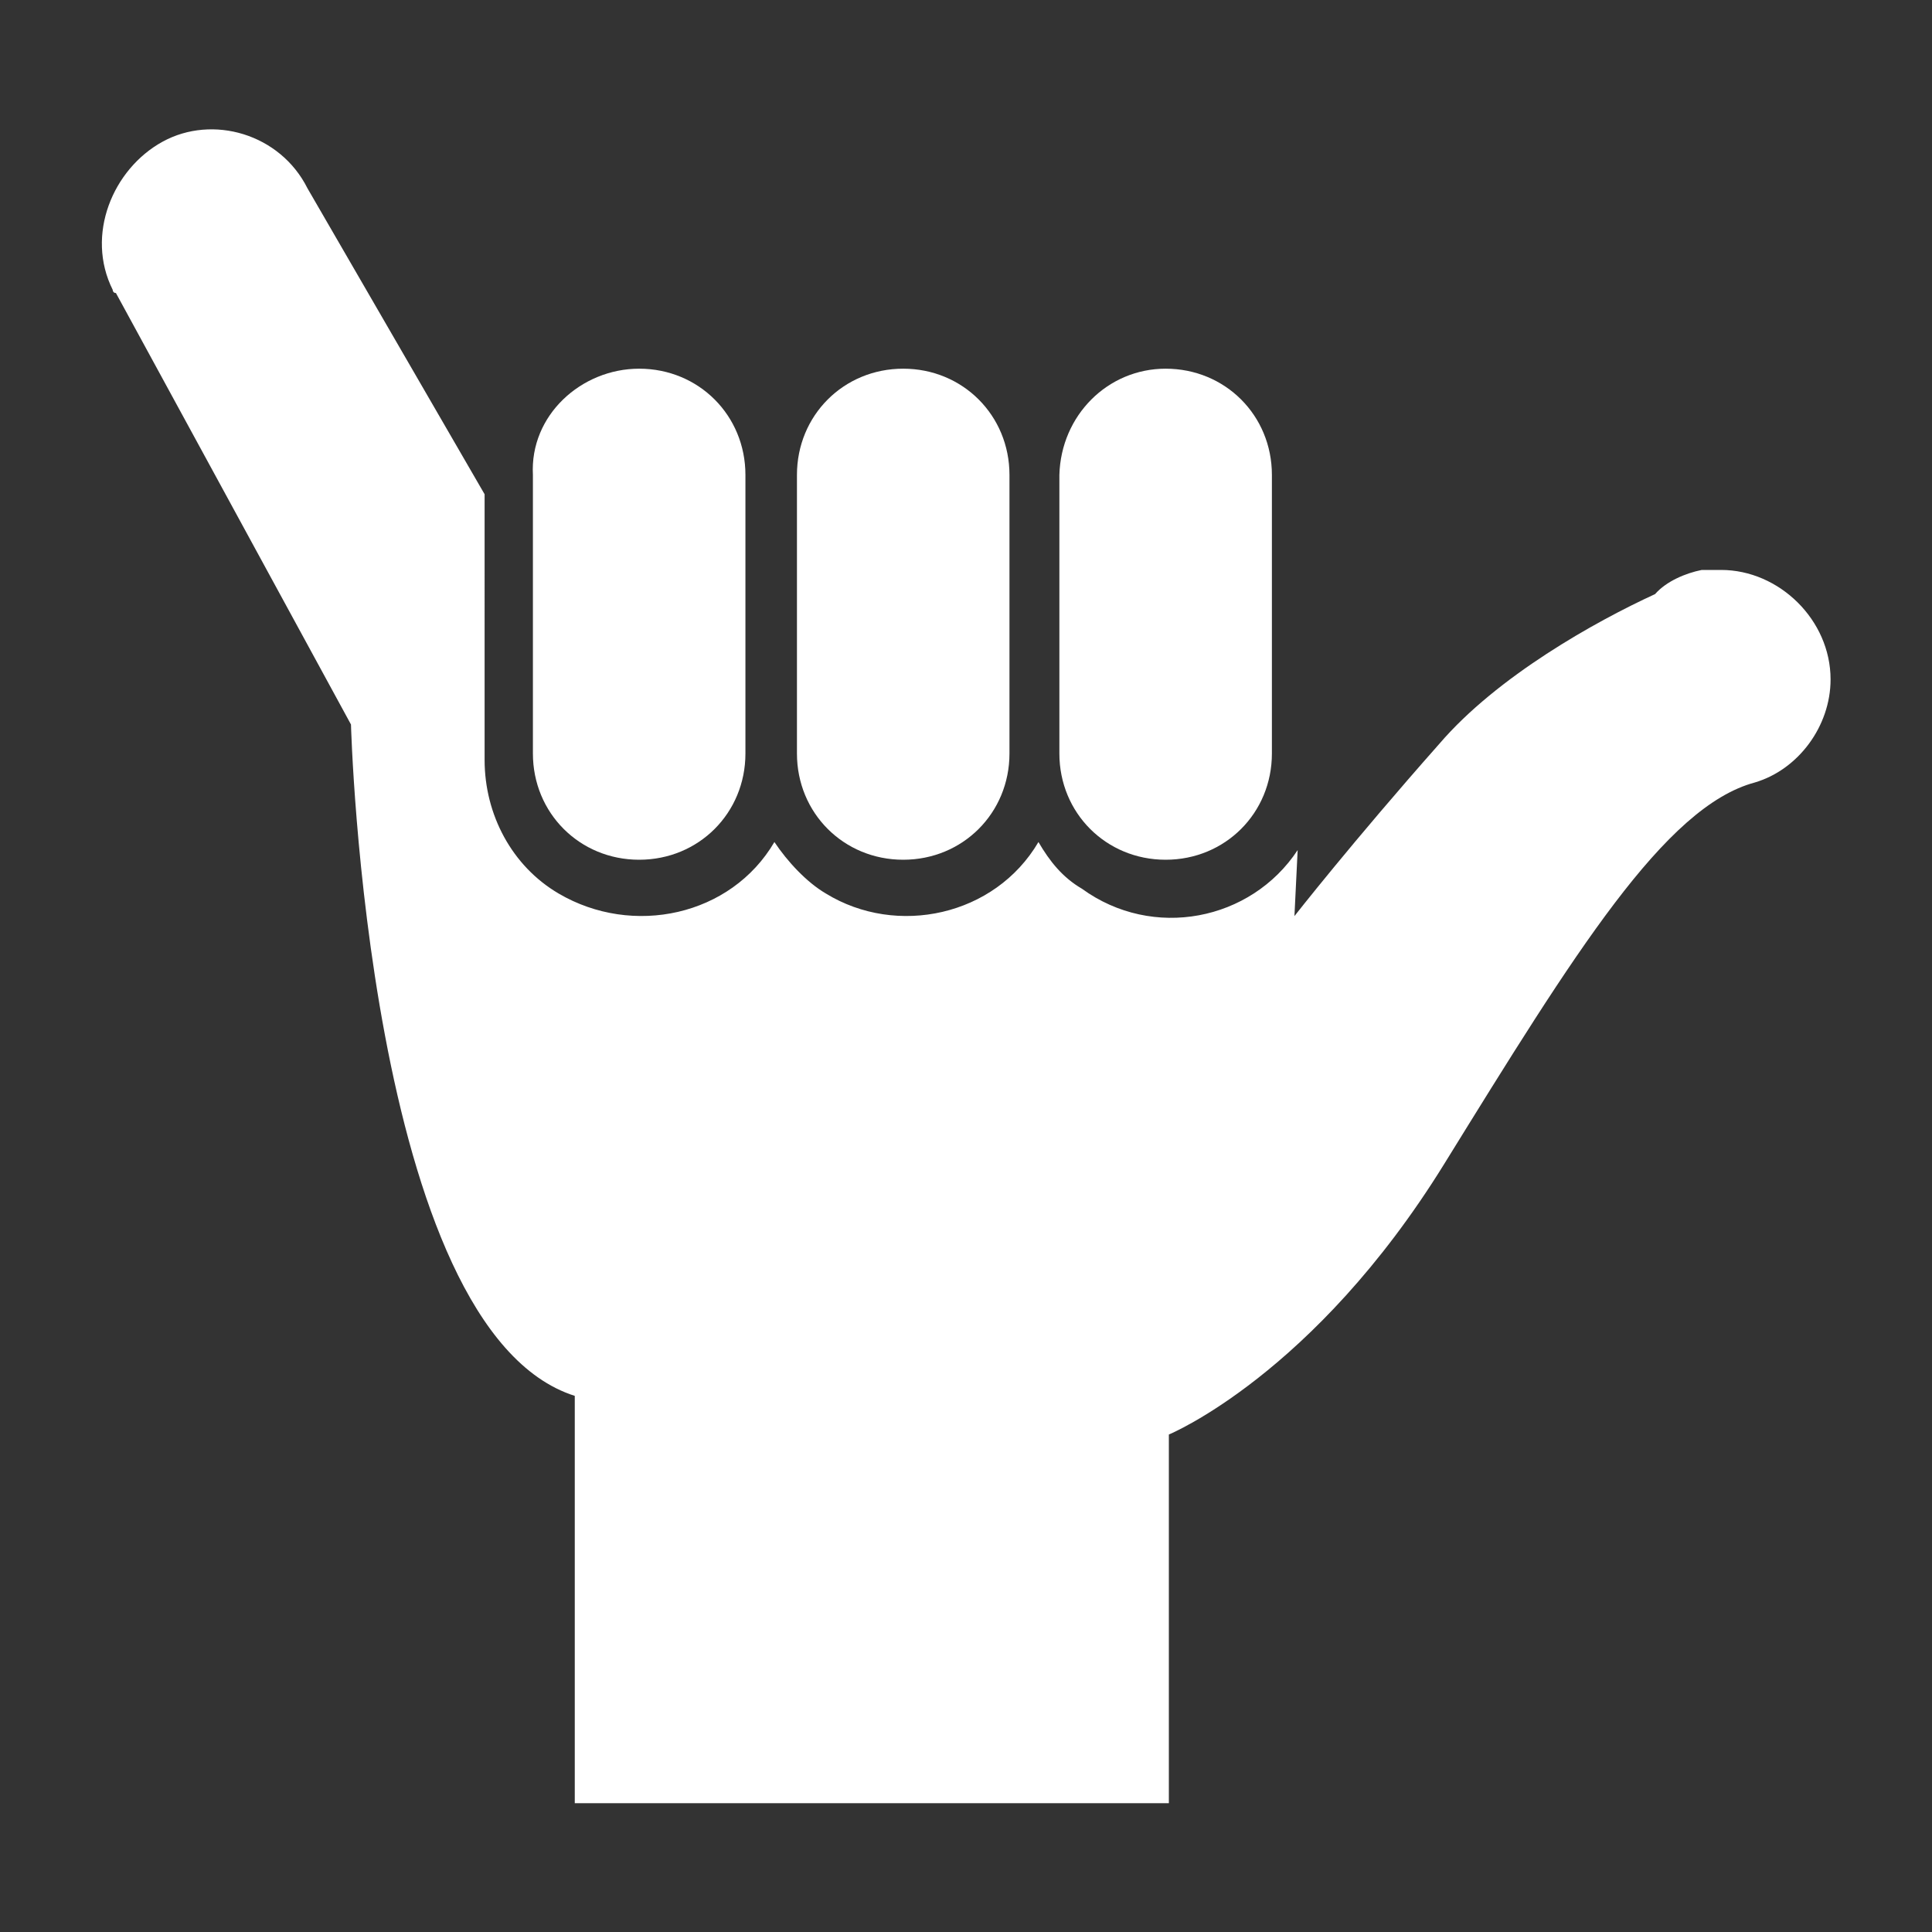
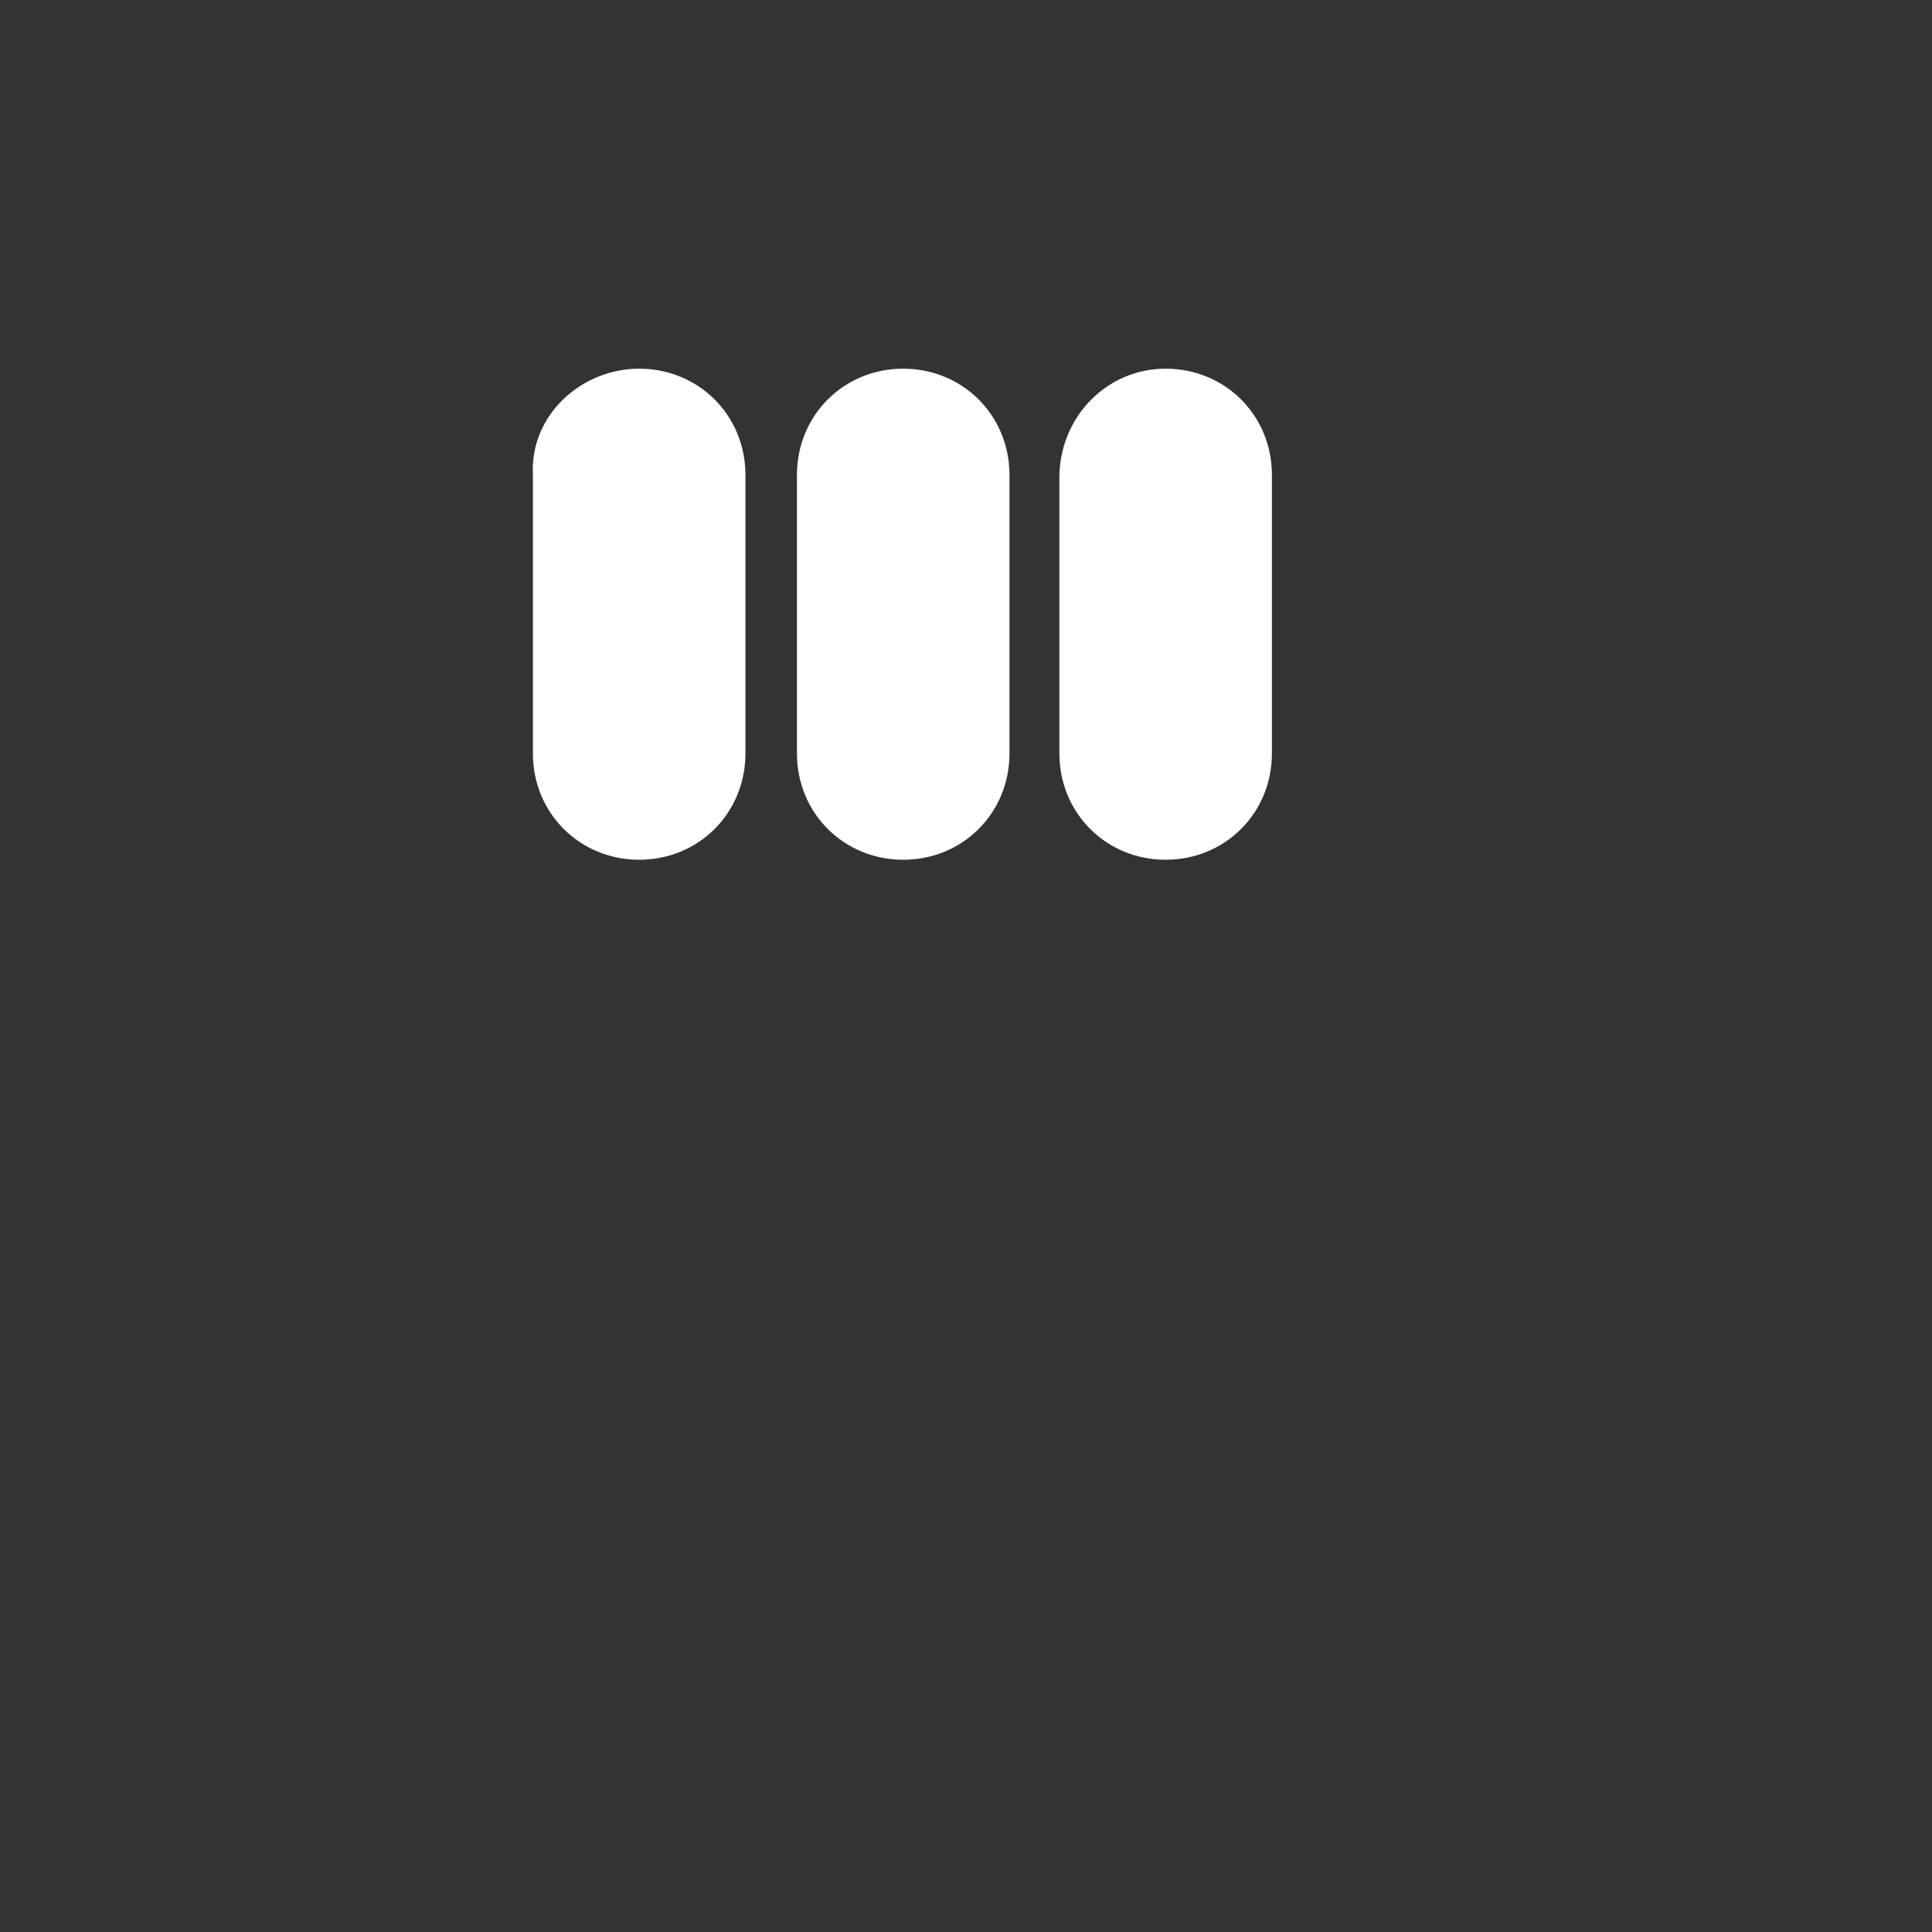
<svg xmlns="http://www.w3.org/2000/svg" version="1.1" id="Layer_1" x="0px" y="0px" viewBox="0 0 120 120" style="enable-background:new 0 0 120 120;" xml:space="preserve">
  <rect x="0" y="0" width="120" height="120" fill="#333333" stroke="none" />
  <style type="text/css">
	.st0{fill:#FFFFFF;}
</style>
  <g>
    <path class="st0" d="M39.7,22.9L39.7,22.9c3.7,0,6.6,2.9,6.6,6.6v17.3c0,3.7-2.9,6.6-6.6,6.6l0,0c-3.7,0-6.6-2.9-6.6-6.6V29.5   C32.9,25.8,36.1,22.9,39.7,22.9z" />
    <path class="st0" d="M56.1,22.9L56.1,22.9c3.7,0,6.6,2.9,6.6,6.6v17.3c0,3.7-2.9,6.6-6.6,6.6l0,0c-3.7,0-6.6-2.9-6.6-6.6V29.5   C49.5,25.8,52.4,22.9,56.1,22.9z" />
    <path class="st0" d="M72.4,22.9L72.4,22.9c3.7,0,6.6,2.9,6.6,6.6v17.3c0,3.7-2.9,6.6-6.6,6.6l0,0c-3.7,0-6.6-2.9-6.6-6.6V29.5   C65.9,25.8,68.8,22.9,72.4,22.9z" />
-     <path class="st0" d="M113.7,42.2c0-3.7-3.2-6.8-6.8-6.8c-0.2,0-0.5,0-1,0l0,0h-0.2c-1,0.2-2.2,0.7-2.9,1.5   c-3.7,1.7-9.8,5.1-13.4,9.3c-5.4,6.1-9,10.7-9,10.7l0.2-4.1l0,0c-2.9,4.4-9,5.6-13.4,2.4c-1.2-0.7-2-1.7-2.7-2.9   c-2.7,4.6-8.8,5.9-13.2,3.2c-1.2-0.7-2.4-2-3.2-3.2c-2.7,4.6-8.8,5.9-13.4,3.2c-2.9-1.7-4.6-4.9-4.6-8.3V30.7l-11-19l0,0   c-1.7-3.4-5.9-4.6-9-2.9S5.3,14.6,7,18c0,0,0,0.2,0.2,0.2l0,0L21.8,45c0,0,1,37.6,13.9,41.7V112h36.9V89.1c0,0,9-3.7,17.1-16.8   s13.7-22.2,19.3-23.7l0,0C111.7,47.8,113.7,45.1,113.7,42.2z" />
  </g>
</svg>